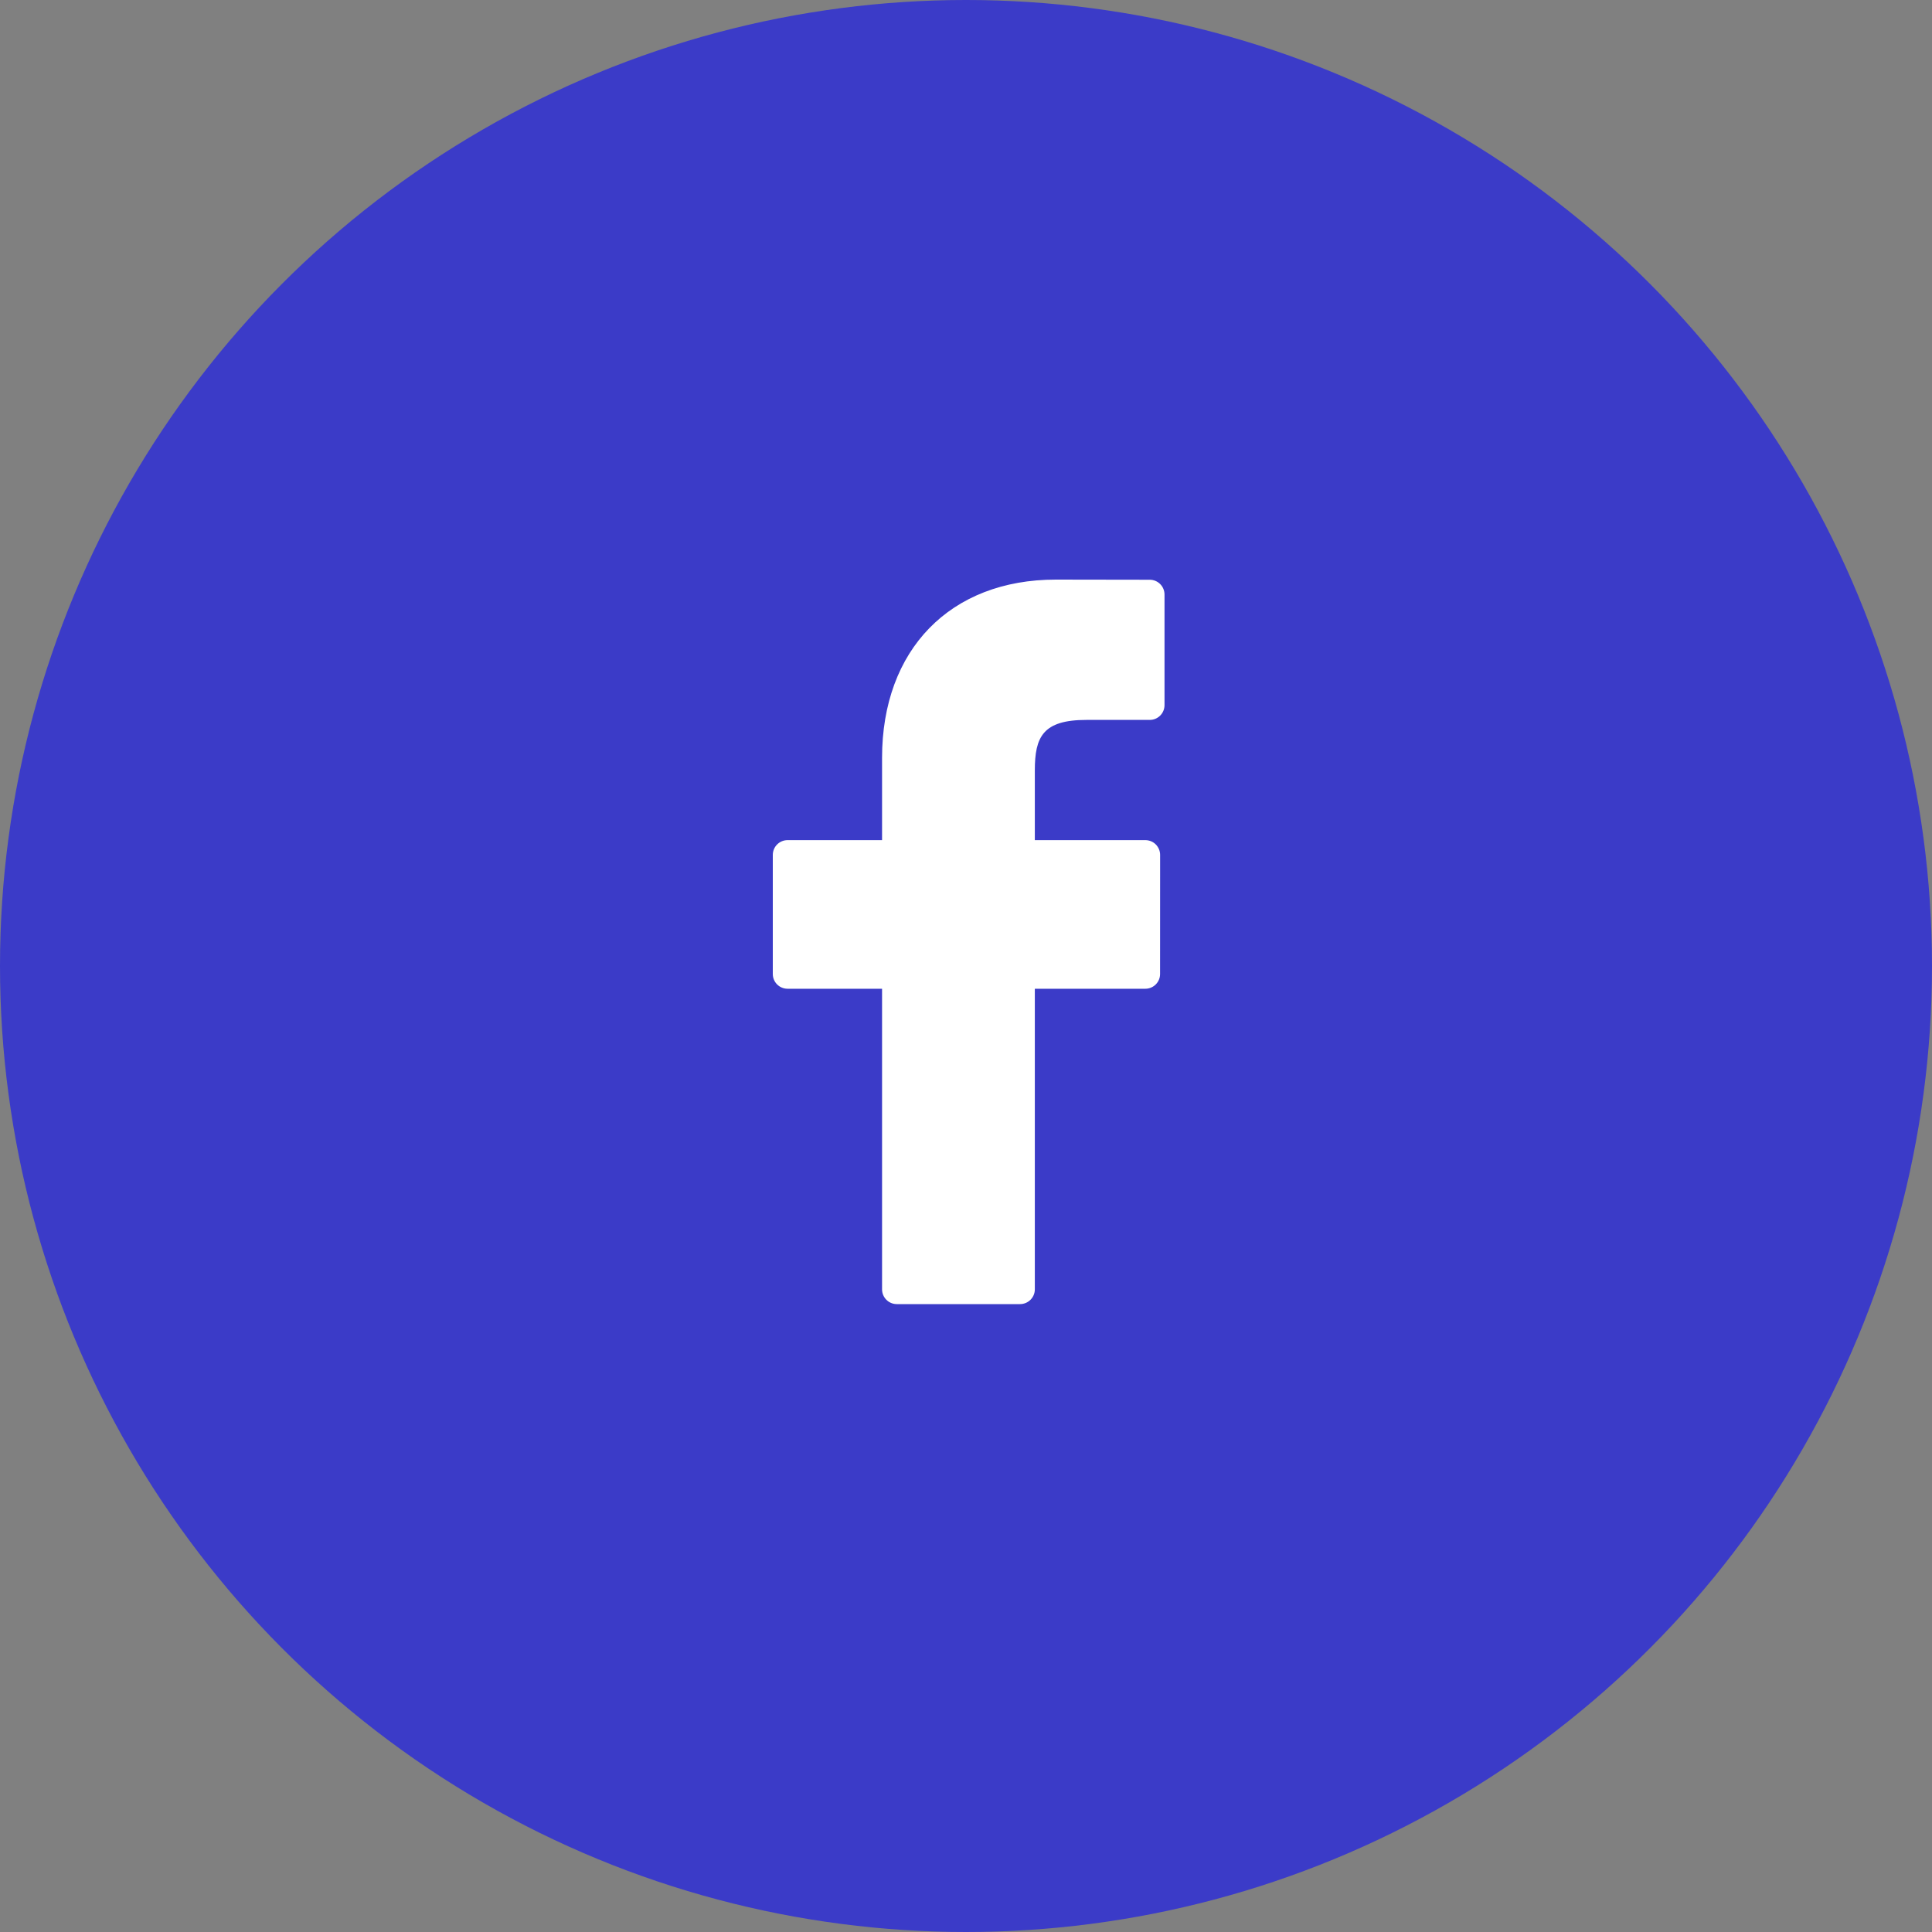
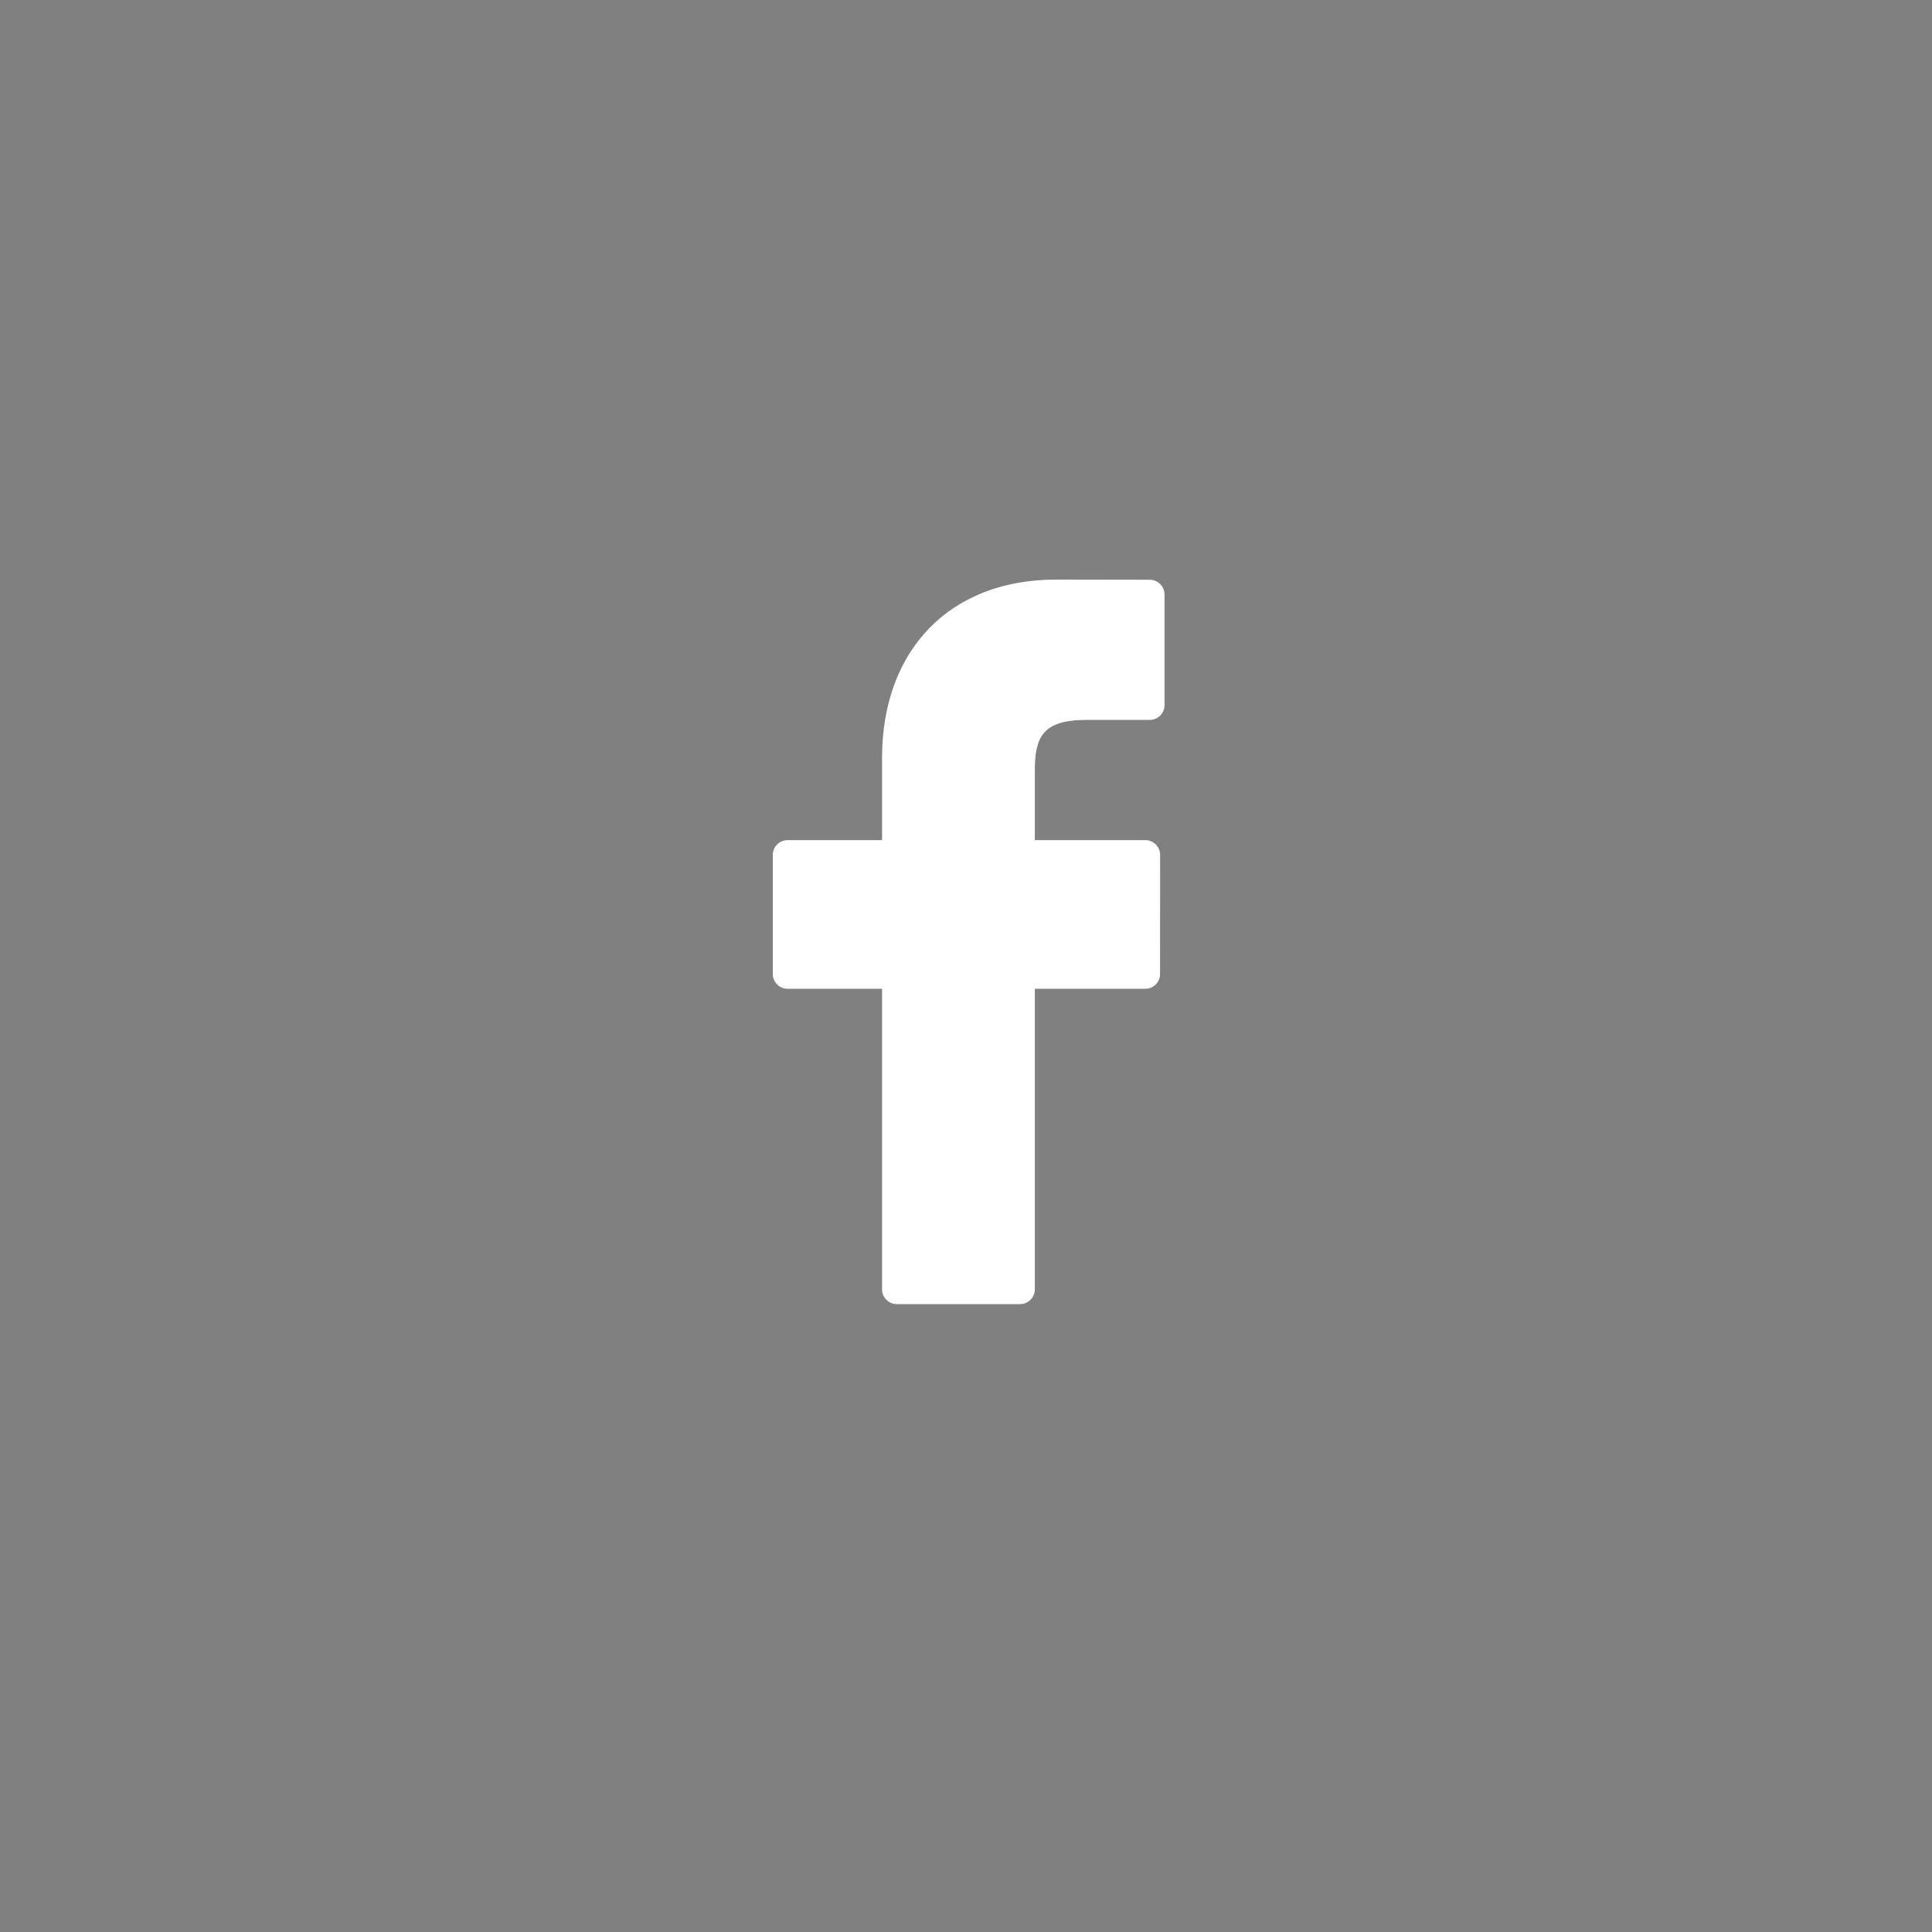
<svg xmlns="http://www.w3.org/2000/svg" width="40" height="40" viewBox="0 0 40 40" fill="none">
  <rect x="0" y="0" width="40" height="40" fill="#808080" stroke="none" />
-   <circle cx="20" cy="20" r="20" fill="#3B3BC8" />
  <path d="M23.804 12.003L21.859 12C19.674 12 18.262 13.449 18.262 15.691V17.394H16.306C16.137 17.394 16 17.531 16 17.7V20.166C16 20.335 16.137 20.471 16.306 20.471H18.262V26.694C18.262 26.863 18.398 27 18.567 27H21.119C21.288 27 21.425 26.863 21.425 26.694V20.471H23.712C23.881 20.471 24.018 20.335 24.018 20.166L24.019 17.7C24.019 17.618 23.986 17.541 23.929 17.483C23.872 17.426 23.794 17.394 23.713 17.394H21.425V15.951C21.425 15.257 21.59 14.905 22.494 14.905L23.804 14.905C23.973 14.905 24.11 14.768 24.11 14.599V12.309C24.11 12.14 23.973 12.003 23.804 12.003Z" fill="white" />
</svg>